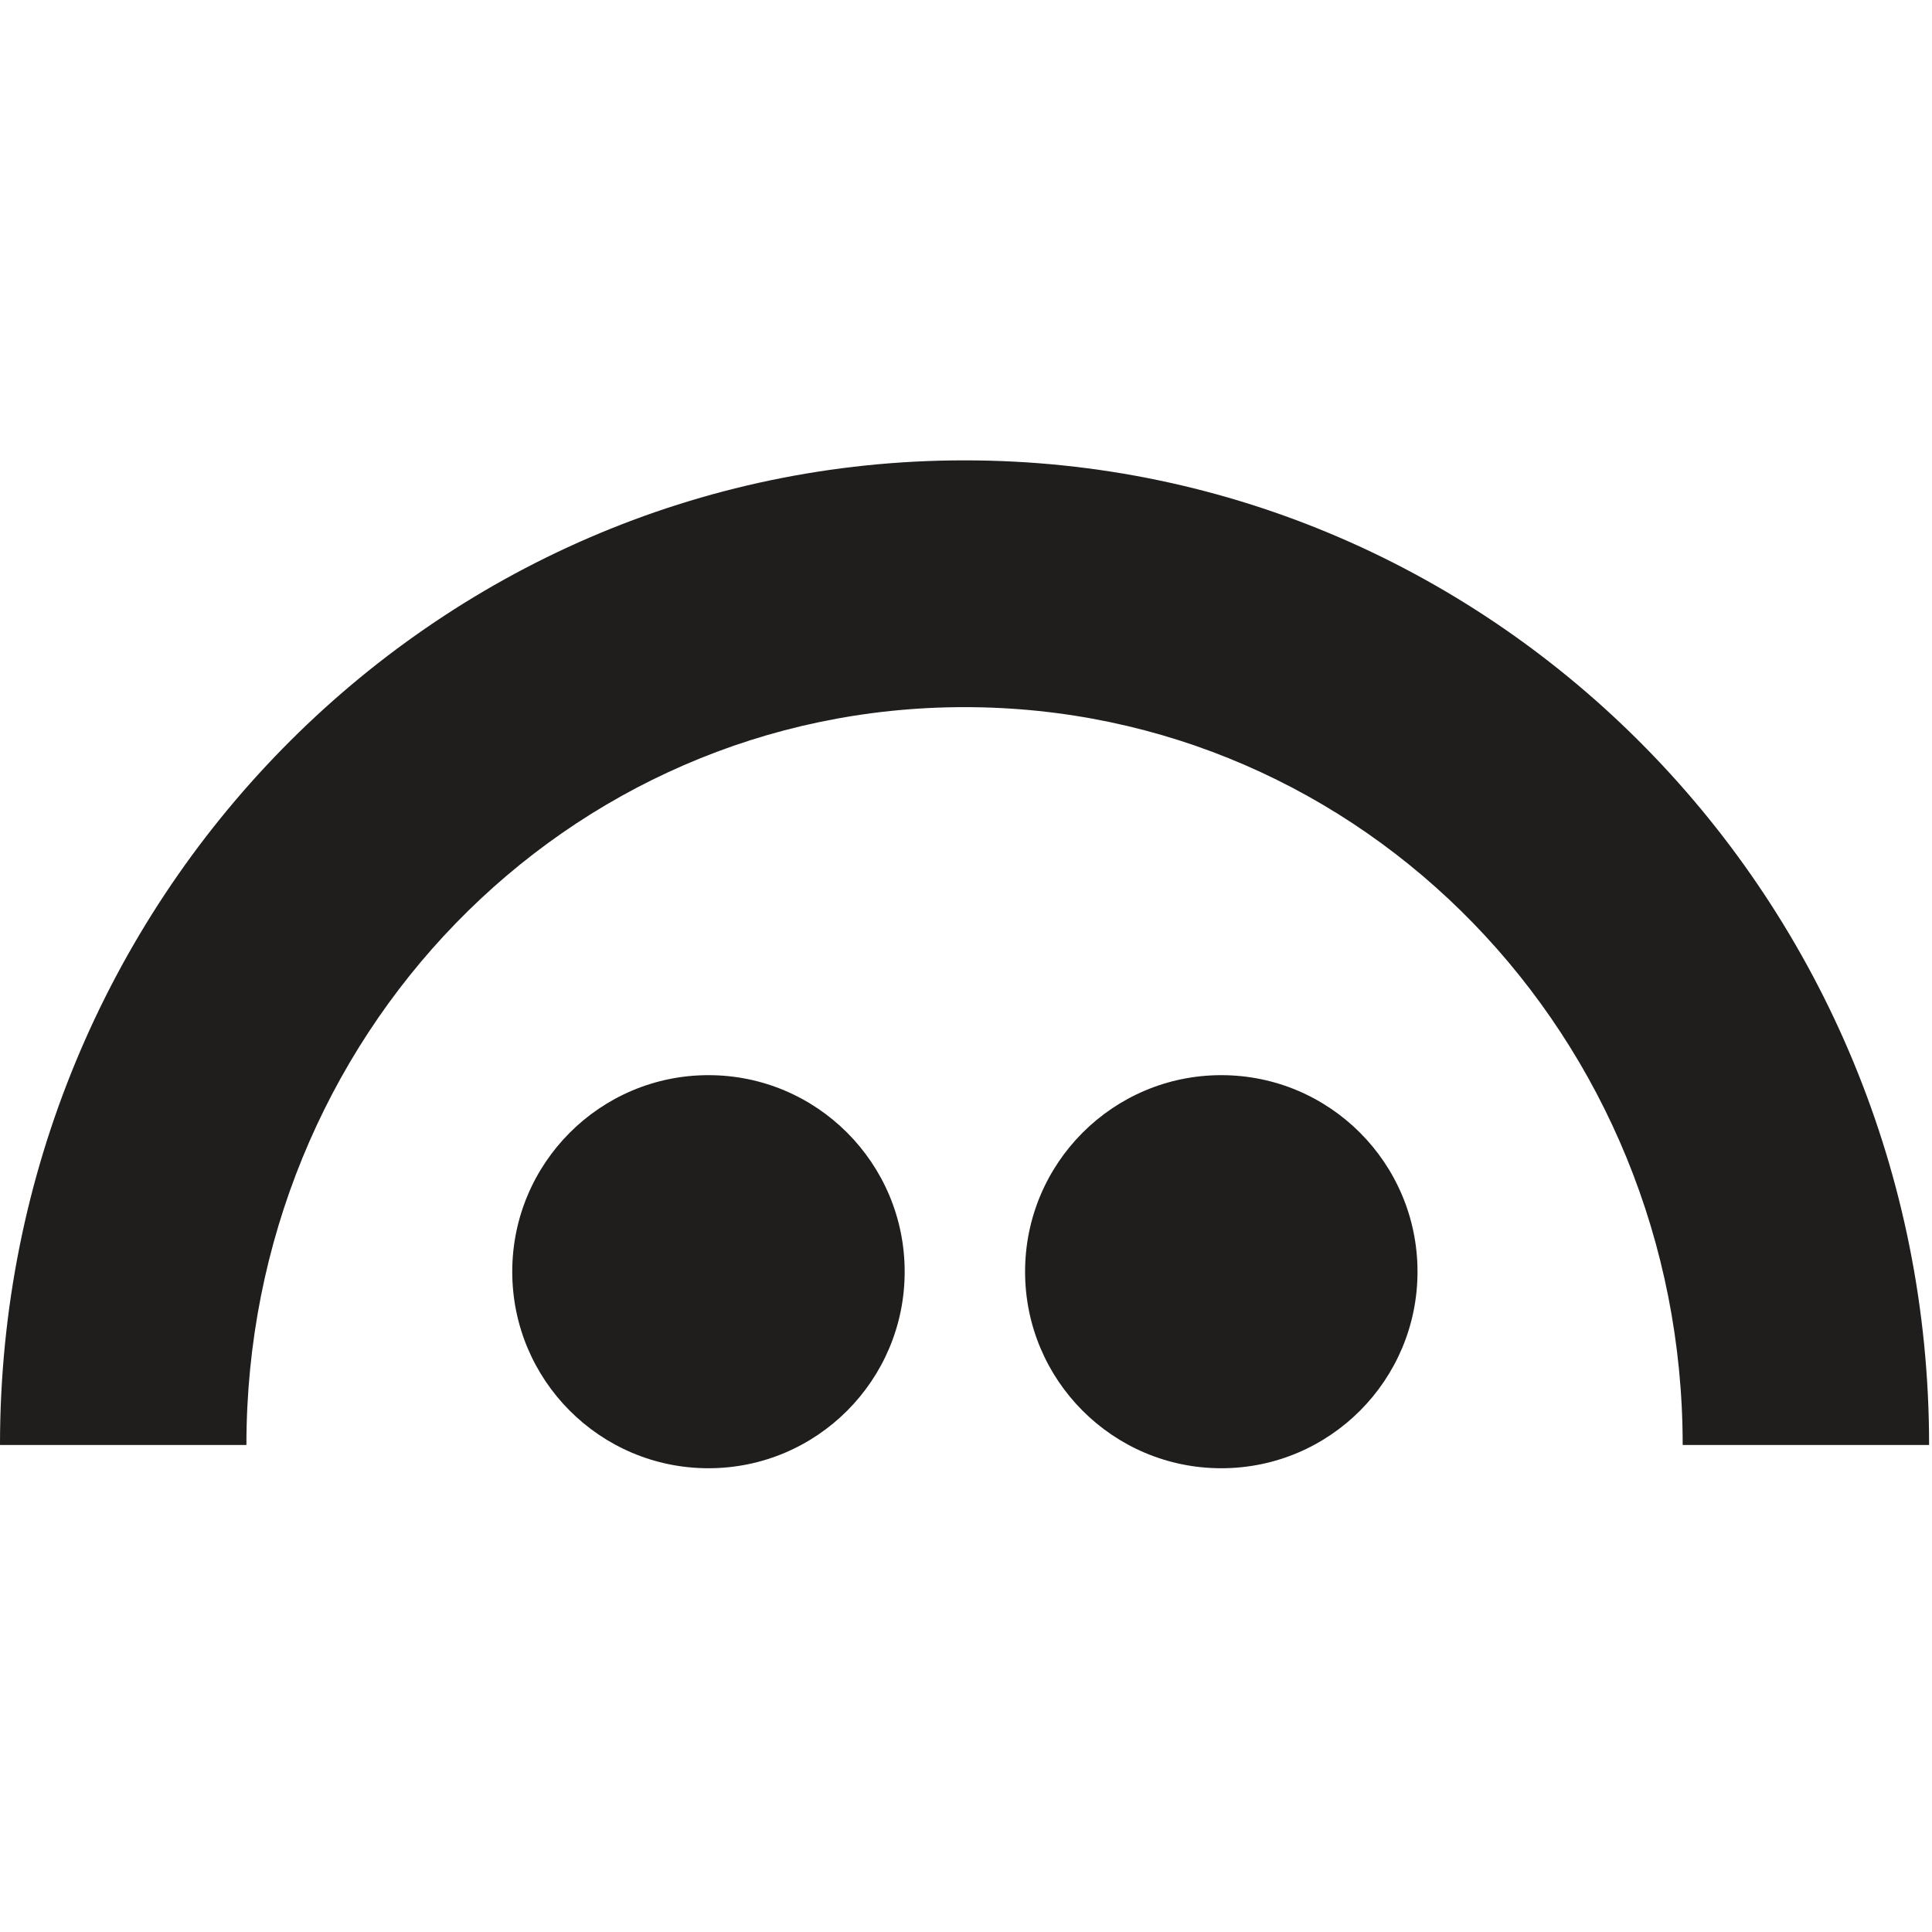
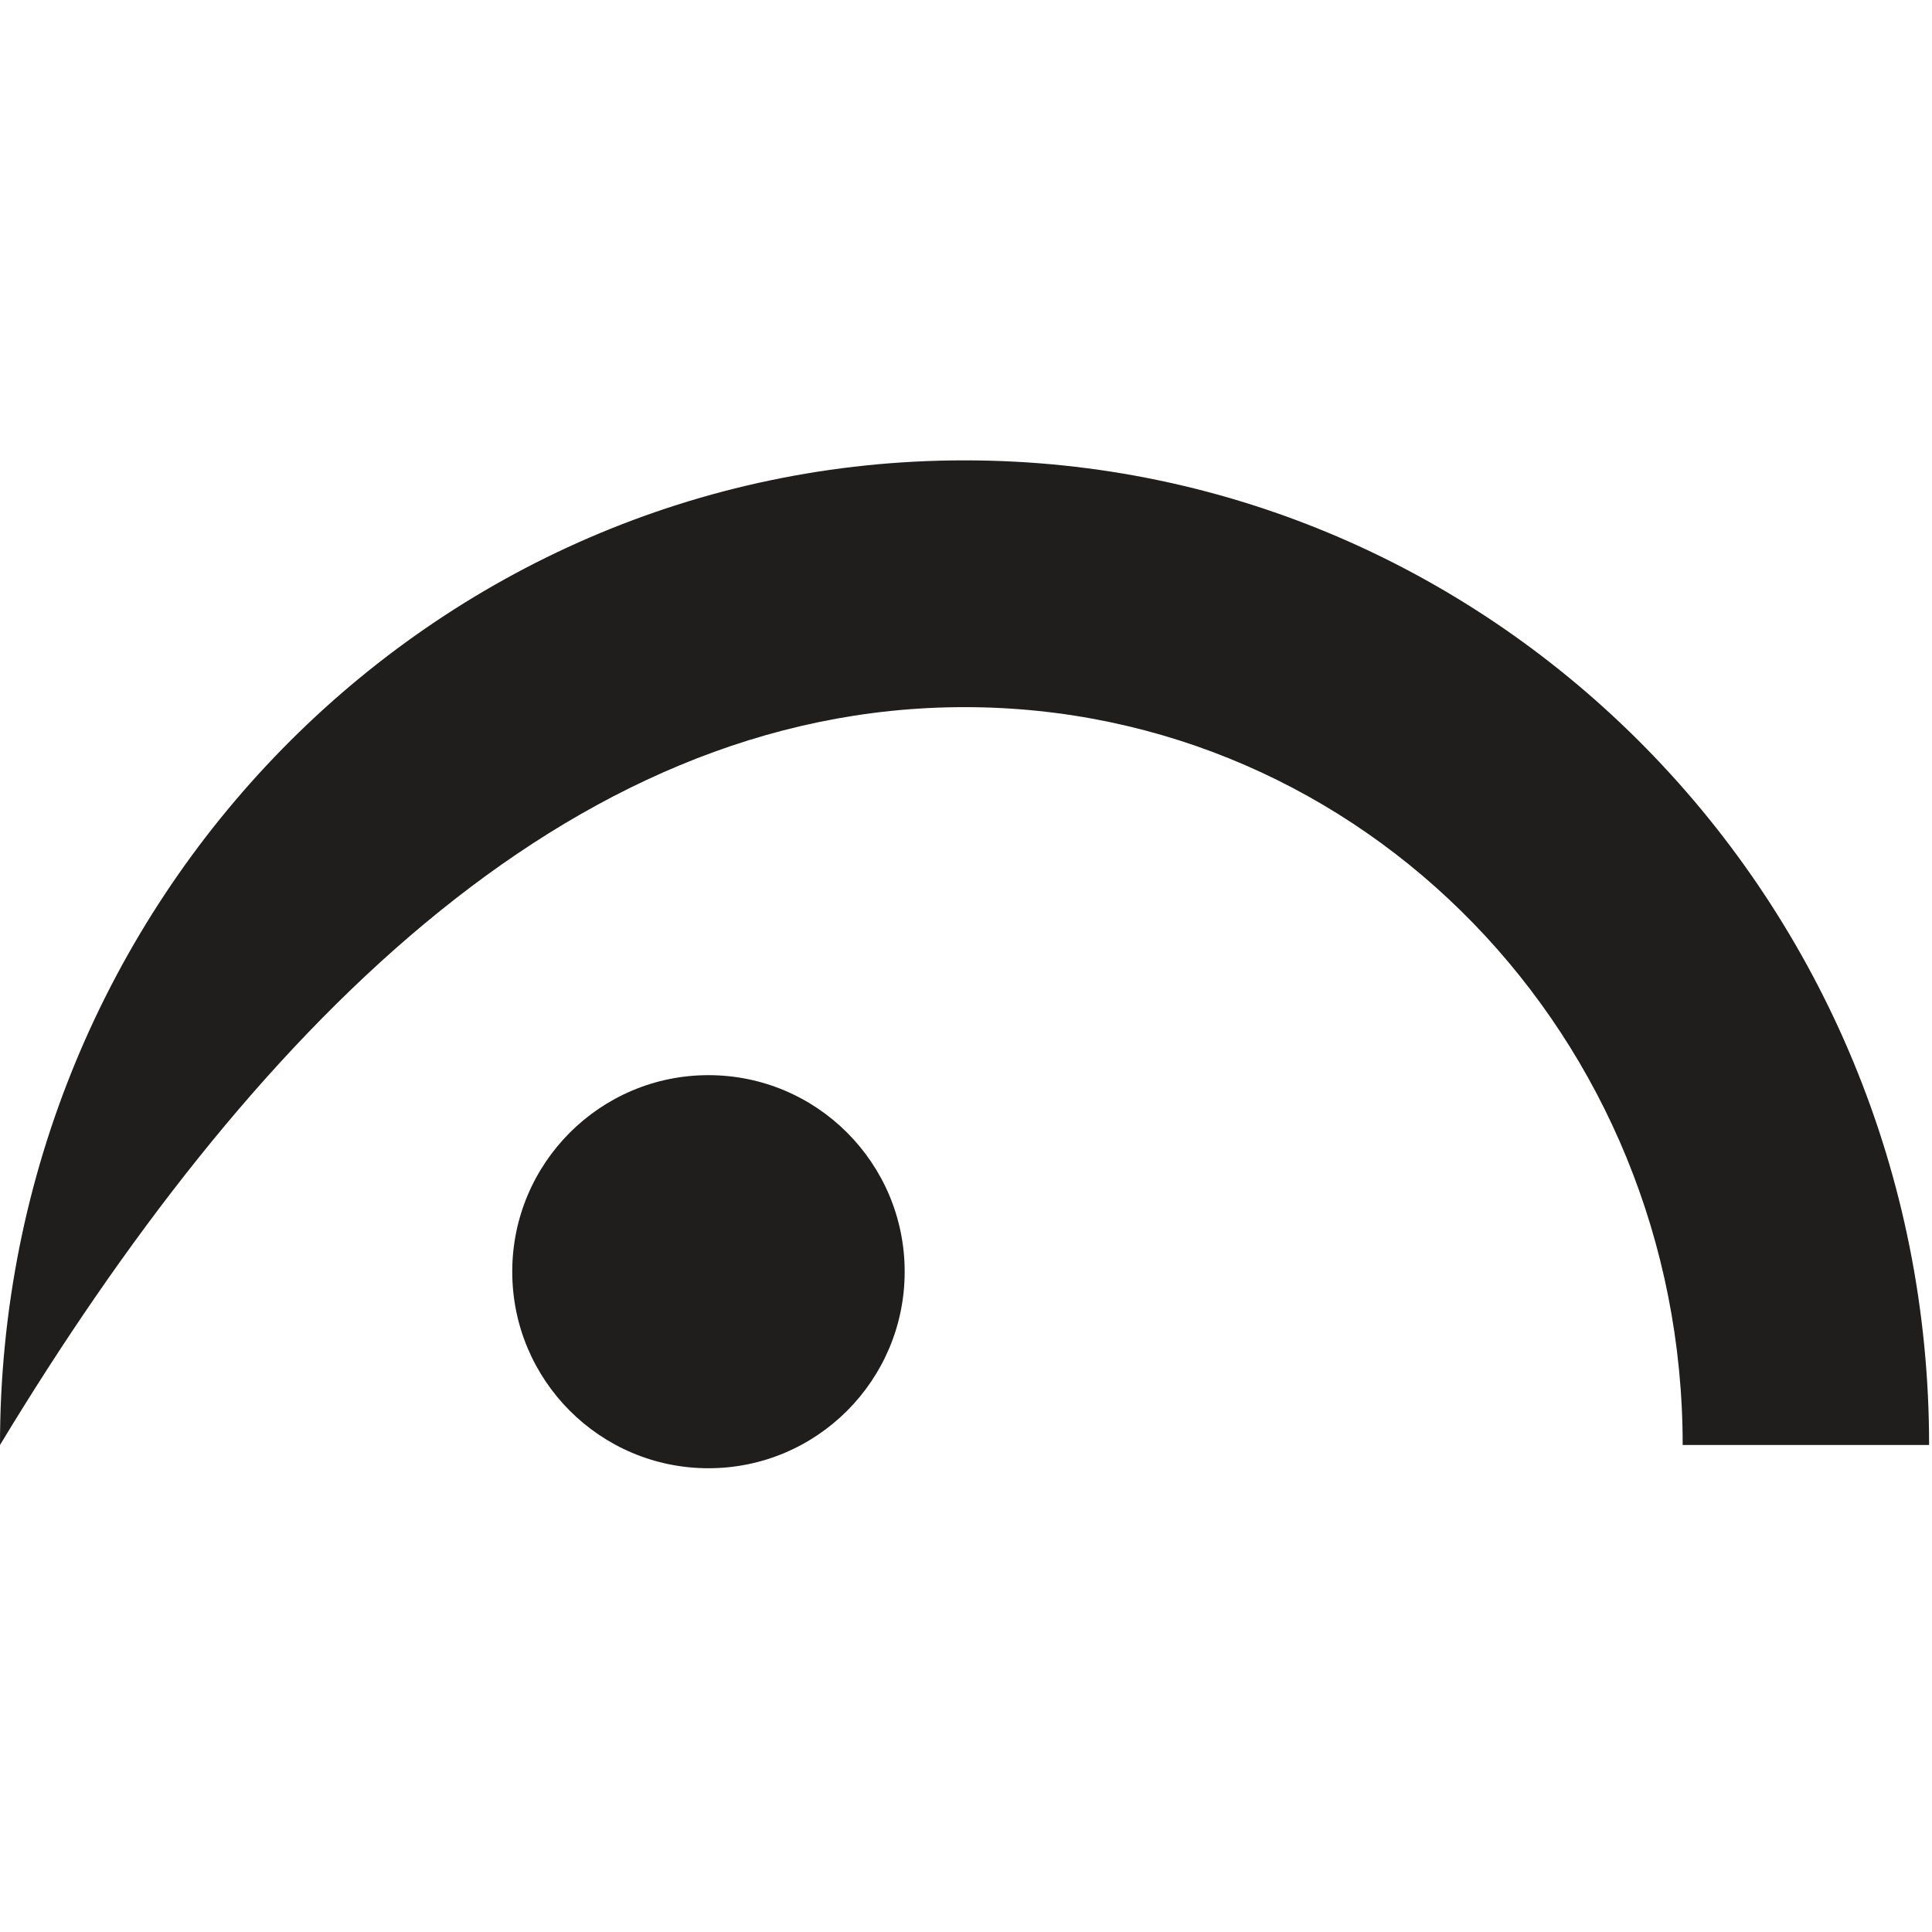
<svg xmlns="http://www.w3.org/2000/svg" width="256" height="256" viewBox="0 0 256 256" fill="none">
  <g clip-path="url(#clip0_704_2)">
    <path d="M93.875 194.55C108.233 194.55 119.874 182.89 119.874 168.506C119.874 154.124 108.233 142.464 93.875 142.464C79.516 142.464 67.876 154.124 67.876 168.506C67.876 182.89 79.516 194.55 93.875 194.55Z" fill="#201D1D" />
-     <path d="M161.828 194.55C176.187 194.55 187.827 182.89 187.827 168.506C187.827 154.124 176.187 142.464 161.828 142.464C147.469 142.464 135.829 154.124 135.829 168.506C135.829 182.89 147.469 194.55 161.828 194.55Z" fill="#201D1D" />
-     <path d="M127.808 61C57.215 61 -0.018 119.422 4.47314e-06 191.467H32.651C32.651 137.475 74.917 93.7 127.808 93.7C180.698 93.7 222.964 137.475 222.964 191.467H255.615C255.628 119.422 198.394 61 127.808 61Z" fill="#201D1D" />
+     <path d="M127.808 61C57.215 61 -0.018 119.422 4.47314e-06 191.467C32.651 137.475 74.917 93.7 127.808 93.7C180.698 93.7 222.964 137.475 222.964 191.467H255.615C255.628 119.422 198.394 61 127.808 61Z" fill="#201D1D" />
  </g>
  <defs>
    <clipPath id="clip0_704_2">
      <rect width="256" height="134" fill="white" transform="translate(0 61)" />
    </clipPath>
  </defs>
</svg>